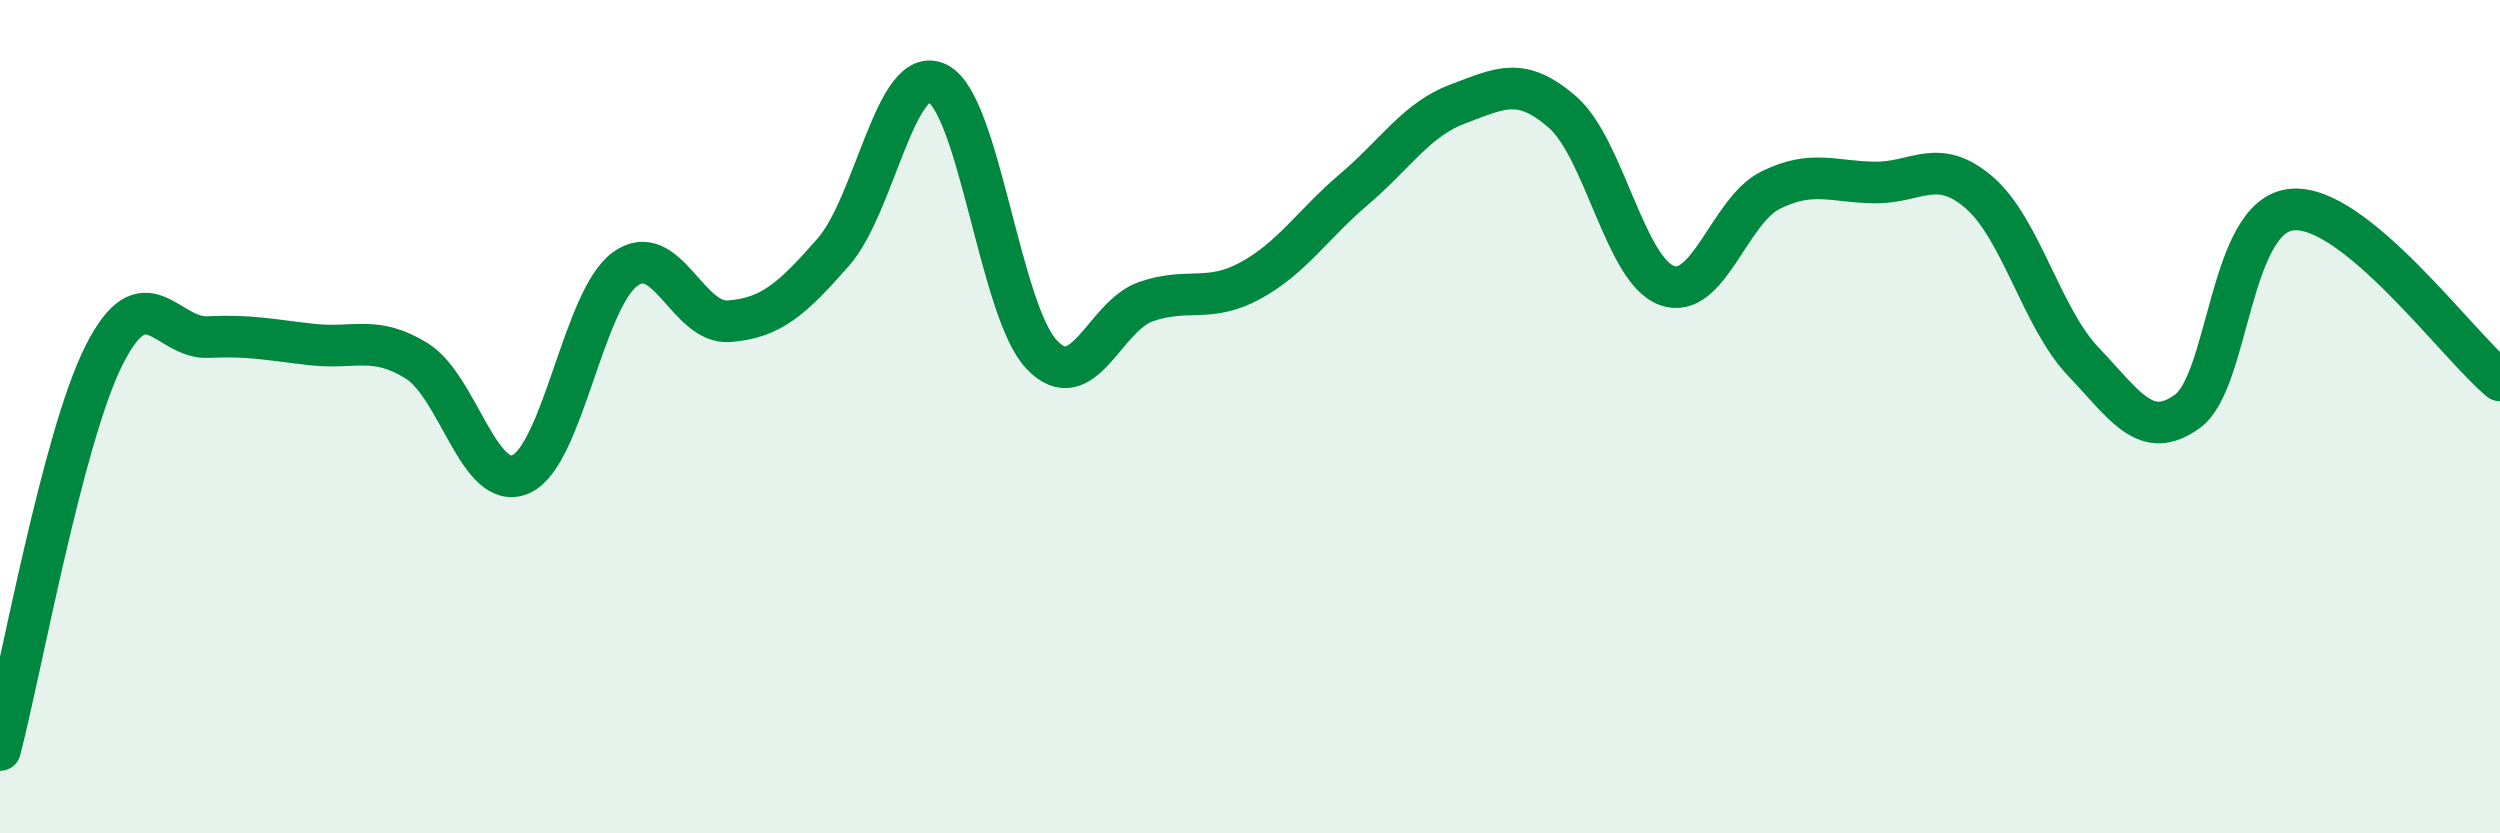
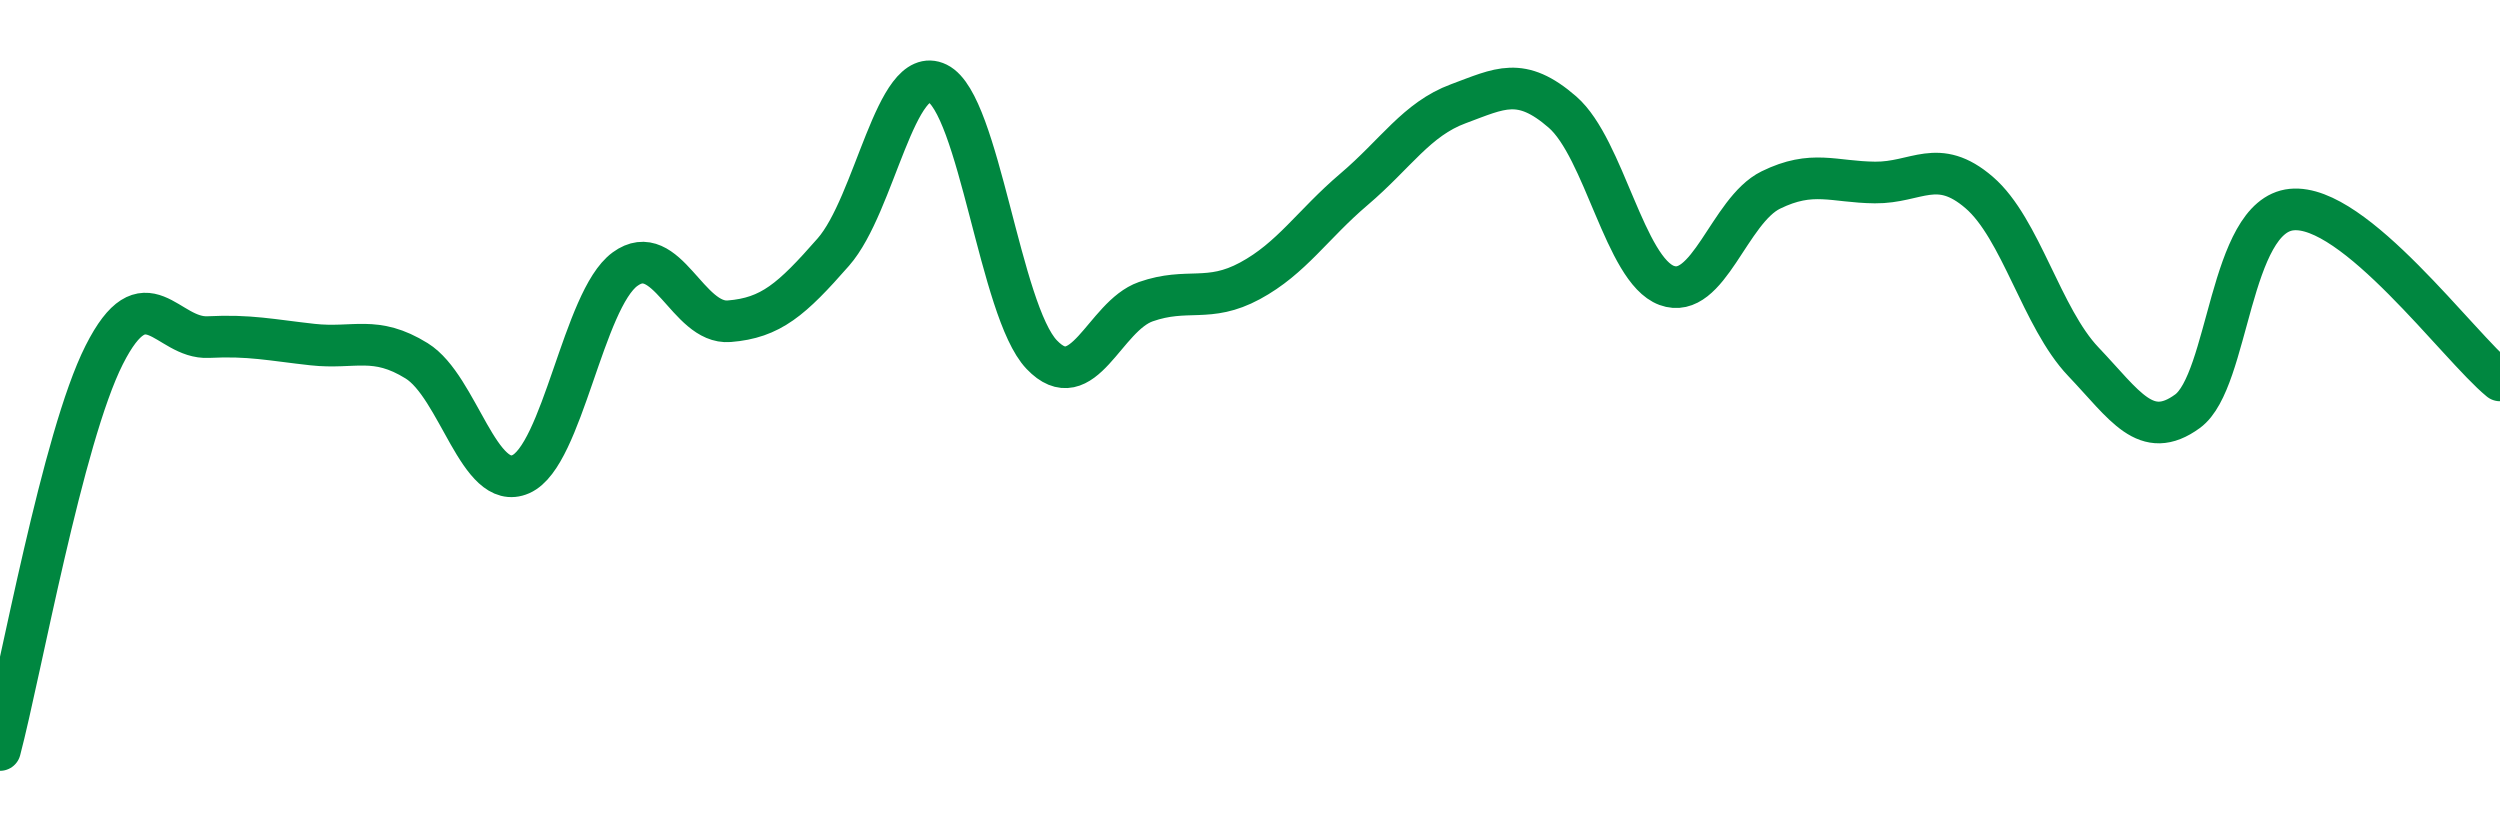
<svg xmlns="http://www.w3.org/2000/svg" width="60" height="20" viewBox="0 0 60 20">
-   <path d="M 0,18 C 0.5,16.1 1.5,10.5 2.5,8.52 C 3.5,6.54 4,8.14 5,8.09 C 6,8.04 6.5,8.16 7.5,8.27 C 8.5,8.38 9,8.04 10,8.66 C 11,9.28 11.5,11.82 12.5,11.38 C 13.5,10.94 14,7.19 15,6.46 C 16,5.73 16.5,7.79 17.5,7.71 C 18.5,7.63 19,7.19 20,6.05 C 21,4.91 21.5,1.51 22.5,2 C 23.5,2.49 24,7.46 25,8.51 C 26,9.56 26.5,7.59 27.5,7.24 C 28.5,6.89 29,7.28 30,6.74 C 31,6.2 31.5,5.39 32.5,4.54 C 33.5,3.69 34,2.86 35,2.49 C 36,2.12 36.5,1.82 37.5,2.69 C 38.5,3.56 39,6.48 40,6.85 C 41,7.22 41.5,5.05 42.5,4.56 C 43.5,4.07 44,4.37 45,4.38 C 46,4.39 46.5,3.76 47.5,4.62 C 48.5,5.48 49,7.63 50,8.68 C 51,9.73 51.5,10.6 52.5,9.87 C 53.5,9.14 53.5,5.18 55,5.03 C 56.5,4.88 59,8.31 60,9.13L60 20L0 20Z" fill="#008740" opacity="0.1" stroke-linecap="round" stroke-linejoin="round" />
  <path d="M 0,18 C 0.5,16.1 1.5,10.5 2.5,8.52 C 3.5,6.54 4,8.14 5,8.09 C 6,8.04 6.5,8.16 7.5,8.27 C 8.5,8.38 9,8.04 10,8.66 C 11,9.28 11.5,11.82 12.5,11.38 C 13.5,10.94 14,7.19 15,6.46 C 16,5.73 16.5,7.79 17.5,7.71 C 18.5,7.63 19,7.19 20,6.05 C 21,4.91 21.5,1.51 22.5,2 C 23.5,2.49 24,7.46 25,8.51 C 26,9.56 26.5,7.59 27.5,7.24 C 28.5,6.89 29,7.28 30,6.74 C 31,6.2 31.5,5.39 32.5,4.54 C 33.5,3.69 34,2.86 35,2.49 C 36,2.12 36.5,1.82 37.5,2.69 C 38.5,3.56 39,6.48 40,6.85 C 41,7.22 41.5,5.05 42.5,4.56 C 43.5,4.07 44,4.37 45,4.38 C 46,4.39 46.5,3.76 47.5,4.62 C 48.5,5.48 49,7.63 50,8.68 C 51,9.73 51.5,10.6 52.5,9.87 C 53.5,9.14 53.5,5.18 55,5.03 C 56.5,4.88 59,8.31 60,9.13" stroke="#008740" stroke-width="1" fill="none" stroke-linecap="round" stroke-linejoin="round" />
</svg>